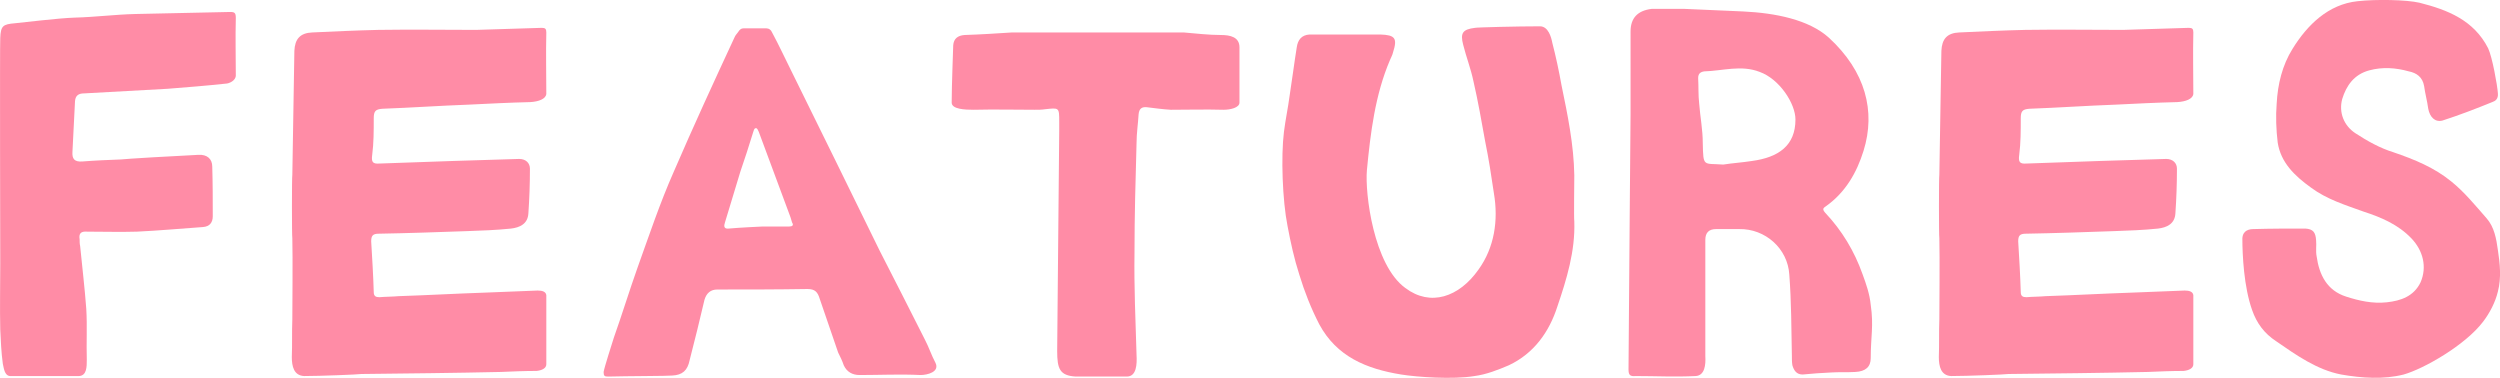
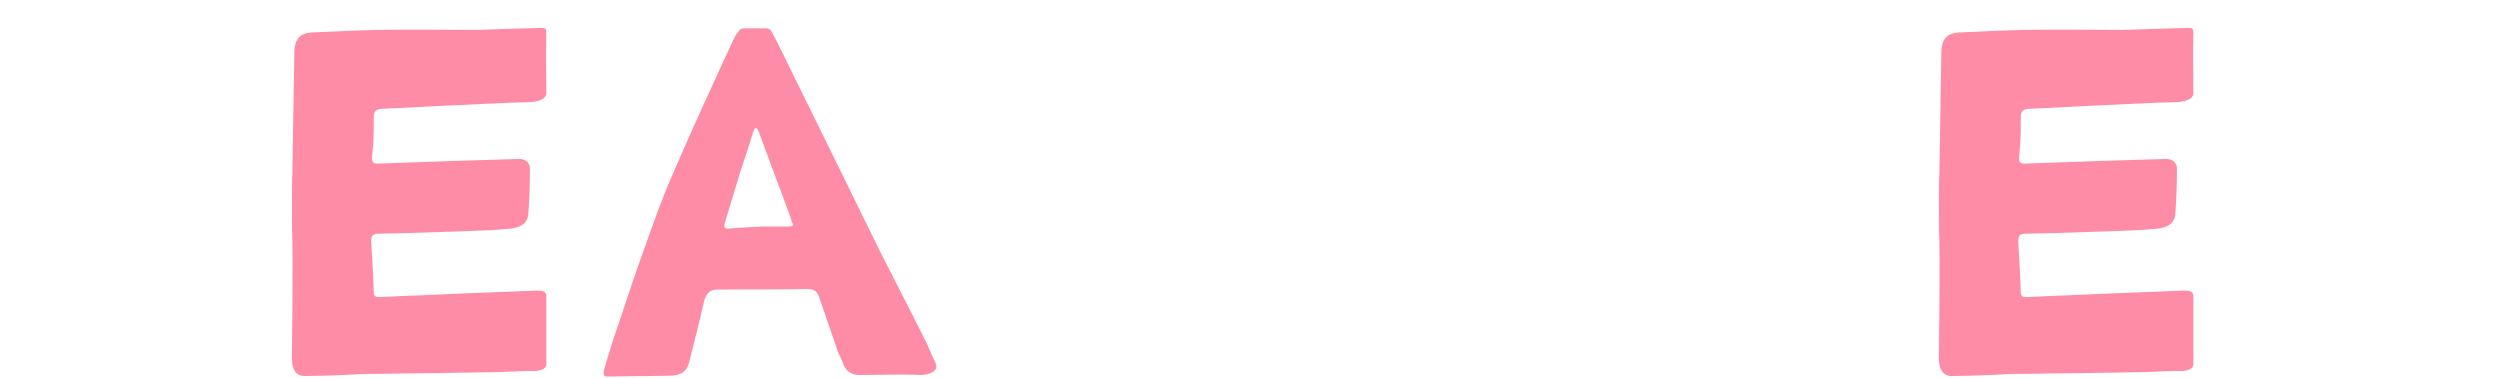
<svg xmlns="http://www.w3.org/2000/svg" id="_レイヤー_2" viewBox="0 0 390.57 59.03">
  <g id="_レイヤー_1-2">
-     <path d="M35.96,1.87c.72,0,.88.16.88.96-.08,3.12,0,5.84,0,8.96,0,.8-1.04,1.28-1.6,1.28-2.96.32-6,.56-9.04.8l-13.04.72c-.88,0-1.36.32-1.44,1.2-.16,2.64-.24,5.28-.4,7.92-.08,1.12.32,1.6,1.52,1.52,2-.16,4-.24,6.08-.32.48-.08,8.56-.56,12.08-.72,1.36-.08,2.16.64,2.16,1.84.08,2.56.08,5.2.08,7.76,0,.96-.48,1.6-1.52,1.68-3.44.24-6.88.56-10.32.72-2.56.08-5.2,0-7.76,0-.96-.08-1.36.24-1.2,1.2,0,.32,0,.72.08,1.04.32,3.28.72,6.56.96,9.84.16,2.64,0,5.28.08,7.92,0,1.12,0,2.48-1.2,2.56H1.56c-.88-.08-.96-1.28-1.12-1.92-.24-1.76-.32-3.6-.4-5.36-.08-3.44,0-6.8,0-10.24C.04,40.59-.04,6.91.04,5.95c.08-1.92.4-2.16,2.32-2.32.96-.08,6.72-.8,9.36-.88,3.12-.08,6.24-.48,9.36-.56l14.88-.32Z" style="fill:#ff8ca6; stroke-width:0px;" />
    <path d="M85.35,46.11v10.8c0,.64-.72.96-1.52,1.04-1.92,0-3.68.08-5.6.16-7.2.16-14.48.24-21.76.32-.48.08-6.4.32-8.96.32-1.6-.08-1.92-1.52-1.92-2.96.08-2,0-3.92.08-5.92,0-1.36.08-9.76,0-12.64-.08-.4-.08-9.52,0-9.92.08-6.4.24-12.88.32-19.36.08-1.84.88-2.8,2.8-2.88,3.44-.16,6.88-.32,10.32-.4,5.12-.08,10.24,0,15.28,0l10.24-.32c.56,0,.72.16.72.72-.08,3.36,0,6.24,0,9.6-.08.8-1.2,1.2-2.48,1.28-3.28.08-6.48.24-9.68.4-4.48.16-8.96.48-13.44.64-1.12.08-1.36.4-1.36,1.52,0,1.92,0,3.84-.24,5.68-.16,1.12.08,1.44,1.12,1.36,3.84-.16,7.68-.24,11.44-.4l10.4-.32c1.04,0,1.68.64,1.68,1.52,0,2.32-.08,4.64-.24,6.96-.08,1.68-1.36,2.24-2.72,2.4-2.32.24-4.64.32-6.96.4-4.56.16-9.12.32-13.68.4-.96,0-1.2.32-1.2,1.2.16,2.64.32,5.28.4,7.92,0,.64.32.8.88.8.88-.08,2.24-.08,2.96-.16,4.8-.16,8.88-.4,13.68-.56l8.08-.32c.72,0,1.28.16,1.36.72Z" style="fill:#ff8ca6; stroke-width:0px;" />
    <path d="M116.14,4.43h3.6c.4,0,.72.24.88.64,1.04,1.92,2,4,2.96,5.92,4.64,9.44,9.28,18.8,13.84,28.16,2.32,4.56,4.72,9.2,7.04,13.84.64,1.2,1.04,2.48,1.68,3.68.72,1.44-1.28,1.92-2.32,1.92-3.2-.16-6.32,0-9.52,0-1.12,0-2-.48-2.48-1.52-.24-.72-.56-1.36-.88-2l-2.88-8.4c-.32-1.04-.72-1.52-1.92-1.52-4.72.08-9.44.08-14.08.08q-1.52,0-2,1.6c-.72,3.12-1.52,6.32-2.32,9.44-.32,1.6-1.12,2.32-2.72,2.4-.56.08-7.2.08-10,.16-.56,0-.72-.08-.72-.72.16-.88,1.28-4.32,1.6-5.36,1.28-3.6,2.4-7.28,3.68-10.88,1.84-5.12,3.52-10.16,5.68-15.04,3.04-7.04,6.24-14,9.44-20.88.16-.48.56-.8.8-1.2.16-.16.32-.32.64-.32ZM119.1,35.39h4.16c.48,0,.8-.16.48-.64-.08-.32-.16-.56-.24-.8l-4.96-13.36c-.08-.16-.24-.64-.48-.56-.24,0-.32.4-.4.64-.64,2.08-1.28,4.08-2,6.16l-2.4,7.92c-.16.48-.24,1.04.56.96,1.76-.16,5.2-.32,5.28-.32Z" style="fill:#ff8ca6; stroke-width:0px;" />
-     <path d="M193.64,7.39v8.64c0,.8-1.44,1.12-2.48,1.12-2.8-.08-5.52,0-8.24,0-1.28-.08-2.48-.24-3.76-.4-.8-.08-1.2.24-1.28,1.12-.08,1.44-.32,2.96-.32,4.48-.16,5.68-.32,11.44-.32,17.12-.08,5.36.16,10.64.32,16,.08,1.44,0,3.36-1.52,3.36h-8c-2.48-.16-2.88-1.2-2.88-4,.08-11.44.24-22.88.32-34.32v-1.44c0-2.32,0-2.24-2.24-2-.48.08-1.04.08-1.6.08-3.12,0-6.32-.08-9.52,0-1.36,0-3.44-.08-3.44-1.12,0-2.64.24-8.64.24-8.96.08-1.04.72-1.52,1.76-1.6,2.48-.08,4.96-.24,7.44-.4h26.8c1.92.16,3.92.4,5.84.4,1.44,0,2.88.32,2.88,1.92Z" style="fill:#ff8ca6; stroke-width:0px;" />
-     <path d="M240.59,4.11c1.28,0,1.76,1.68,1.92,2.56.56,2.16,1.04,4.4,1.44,6.64.96,4.64,1.92,9.28,2,14.08,0,.48-.08,6.88,0,7.2.16,4.64-1.2,9.04-2.64,13.28-1.28,4-3.68,7.36-7.6,9.2-1.68.72-3.52,1.44-5.36,1.68-3.36.56-8.96.16-11.44-.24-5.44-.88-10.08-2.8-12.8-7.84-1.28-2.48-2.32-5.12-3.12-7.76-.8-2.48-1.36-5.04-1.84-7.6-.8-4-1.04-10.88-.56-14.72.24-1.92.64-3.76.88-5.6.4-2.56.72-5.12,1.12-7.6.16-1.12.72-1.92,2-2h11.04c2.32.08,2.72.56,2,2.8-.08.4-.32.8-.48,1.2-2.32,5.44-3.04,11.36-3.6,17.2-.32,3.6,1.04,14.8,6,18.4,3.92,2.96,8.4,1.44,11.44-2.88,2.48-3.44,3.12-7.68,2.4-11.92-.4-2.72-.8-5.36-1.36-8.08-.56-3.12-1.12-6.32-1.84-9.44-.4-1.92-1.12-3.76-1.6-5.68-.48-1.84-.08-2.4,1.84-2.64.24-.08,6.72-.24,10.16-.24Z" style="fill:#ff8ca6; stroke-width:0px;" />
-     <path d="M292.26,47.63c.48,3.28,0,4.96,0,8.32,0,1.36-.8,2.08-2.4,2.16-1.28.08-2.56,0-3.76.08-1.52.08-2.96.16-4.48.32-.96,0-1.36-.64-1.6-1.44-.08-.48-.08-1.04-.08-1.6-.08-4.16-.08-8.4-.4-12.56-.24-4.08-3.76-7.2-7.84-7.12h-3.6q-1.68,0-1.68,1.68v18.16c.08,1.36-.08,3.04-1.52,3.12-3.2.16-6.24,0-9.36,0-.88.08-1.12-.16-1.12-1.04.08-12.64.32-39.2.32-39.92V4.91q0-3.12,3.28-3.52h5.2c3.04.16,6.08.24,9.12.4,5.04.24,10.24,1.28,13.36,4.08,5.76,5.28,7.36,11.52,5.44,17.68-1.04,3.36-2.8,6.48-5.84,8.64-.48.32-.64.48-.16,1.04,2.64,2.8,4.56,6,5.84,9.6.56,1.52,1.12,3.12,1.28,4.8ZM269.22,25.71c1.52-.24,2.96-.32,4.48-.56,4.16-.56,6.8-2.4,6.8-6.48,0-2.48-2.48-6.32-5.6-7.44-2.88-1.12-5.76-.16-8.64-.08-.56.08-.96.32-.96,1.04.08,1.36,0,2.64.16,4,.16,2.08.56,4.08.56,6.16.08,3.84.08,3.12,3.2,3.36Z" style="fill:#ff8ca6; stroke-width:0px;" />
    <path d="M342.66,46.11v10.8c0,.64-.72.96-1.52,1.04-1.92,0-3.68.08-5.6.16-7.2.16-14.48.24-21.76.32-.48.08-6.4.32-8.96.32-1.6-.08-1.92-1.52-1.92-2.96.08-2,0-3.92.08-5.92,0-1.36.08-9.76,0-12.64-.08-.4-.08-9.52,0-9.92.08-6.4.24-12.88.32-19.36.08-1.84.88-2.8,2.8-2.88,3.44-.16,6.88-.32,10.32-.4,5.12-.08,10.24,0,15.28,0l10.24-.32c.56,0,.72.16.72.72-.08,3.36,0,6.24,0,9.6-.08.8-1.2,1.2-2.48,1.28-3.28.08-6.48.24-9.68.4-4.48.16-8.96.48-13.44.64-1.12.08-1.36.4-1.36,1.52,0,1.92,0,3.84-.24,5.68-.16,1.12.08,1.44,1.12,1.36,3.84-.16,7.68-.24,11.44-.4l10.4-.32c1.04,0,1.68.64,1.68,1.52,0,2.32-.08,4.64-.24,6.96-.08,1.68-1.36,2.24-2.72,2.4-2.32.24-4.64.32-6.96.4-4.56.16-9.12.32-13.68.4-.96,0-1.2.32-1.2,1.2.16,2.64.32,5.28.4,7.92,0,.64.32.8.88.8.88-.08,2.24-.08,2.96-.16,4.8-.16,8.88-.4,13.68-.56l8.08-.32c.72,0,1.28.16,1.36.72Z" style="fill:#ff8ca6; stroke-width:0px;" />
-     <path d="M390.24,39.07c.32,2.08.56,4.32,0,6.48-.4,1.68-1.28,3.36-2.32,4.72-2.8,3.68-9.28,7.36-12.4,8.24-3.12.8-6.56.56-9.76,0-3.76-.72-7.04-3.04-10.16-5.2-1.84-1.2-3.04-2.8-3.76-4.88-1.28-3.6-1.52-8.56-1.52-11.2.08-1.28,1.12-1.44,1.76-1.44,2.64-.08,5.36-.08,8.08-.08,1.2.08,1.6.56,1.68,1.84.08.8-.08,1.68.08,2.48.4,2.88,1.6,5.36,4.64,6.32,2,.64,4.08,1.12,6.32.88,2.24-.24,4.24-.96,5.28-3.12,1.04-2.4.4-4.96-1.44-6.88-2.08-2.16-4.72-3.28-7.44-4.16-2.88-1.04-5.76-1.92-8.24-3.76-2.56-1.84-4.72-3.92-5.2-7.04-.24-2-.32-4.08-.16-6.08.16-3.04.88-6,2.48-8.56,2.32-3.76,5.6-6.96,10.16-7.44,2.88-.32,7.6-.24,9.68.24,4.4,1.12,8.48,2.72,10.72,7.12.64,1.36,1.44,5.76,1.52,7.04.08.88-.4,1.2-.88,1.36-2.56,1.04-5.04,2-7.76,2.88-1.2.32-2-.56-2.24-1.84-.16-1.2-.48-2.32-.64-3.52-.24-1.44-1.2-2.08-2.4-2.32-2-.56-4.08-.72-6.16-.16-2.4.64-3.6,2.4-4.24,4.48-.56,2.08.24,4.16,2.08,5.36,1.84,1.2,3.84,2.32,5.92,2.96,3.28,1.12,6.4,2.4,9.04,4.56,2.08,1.68,3.76,3.76,5.52,5.76,1.2,1.36,1.52,3.2,1.76,4.96Z" style="fill:#ff8ca6; stroke-width:0px;" />
  </g>
</svg>